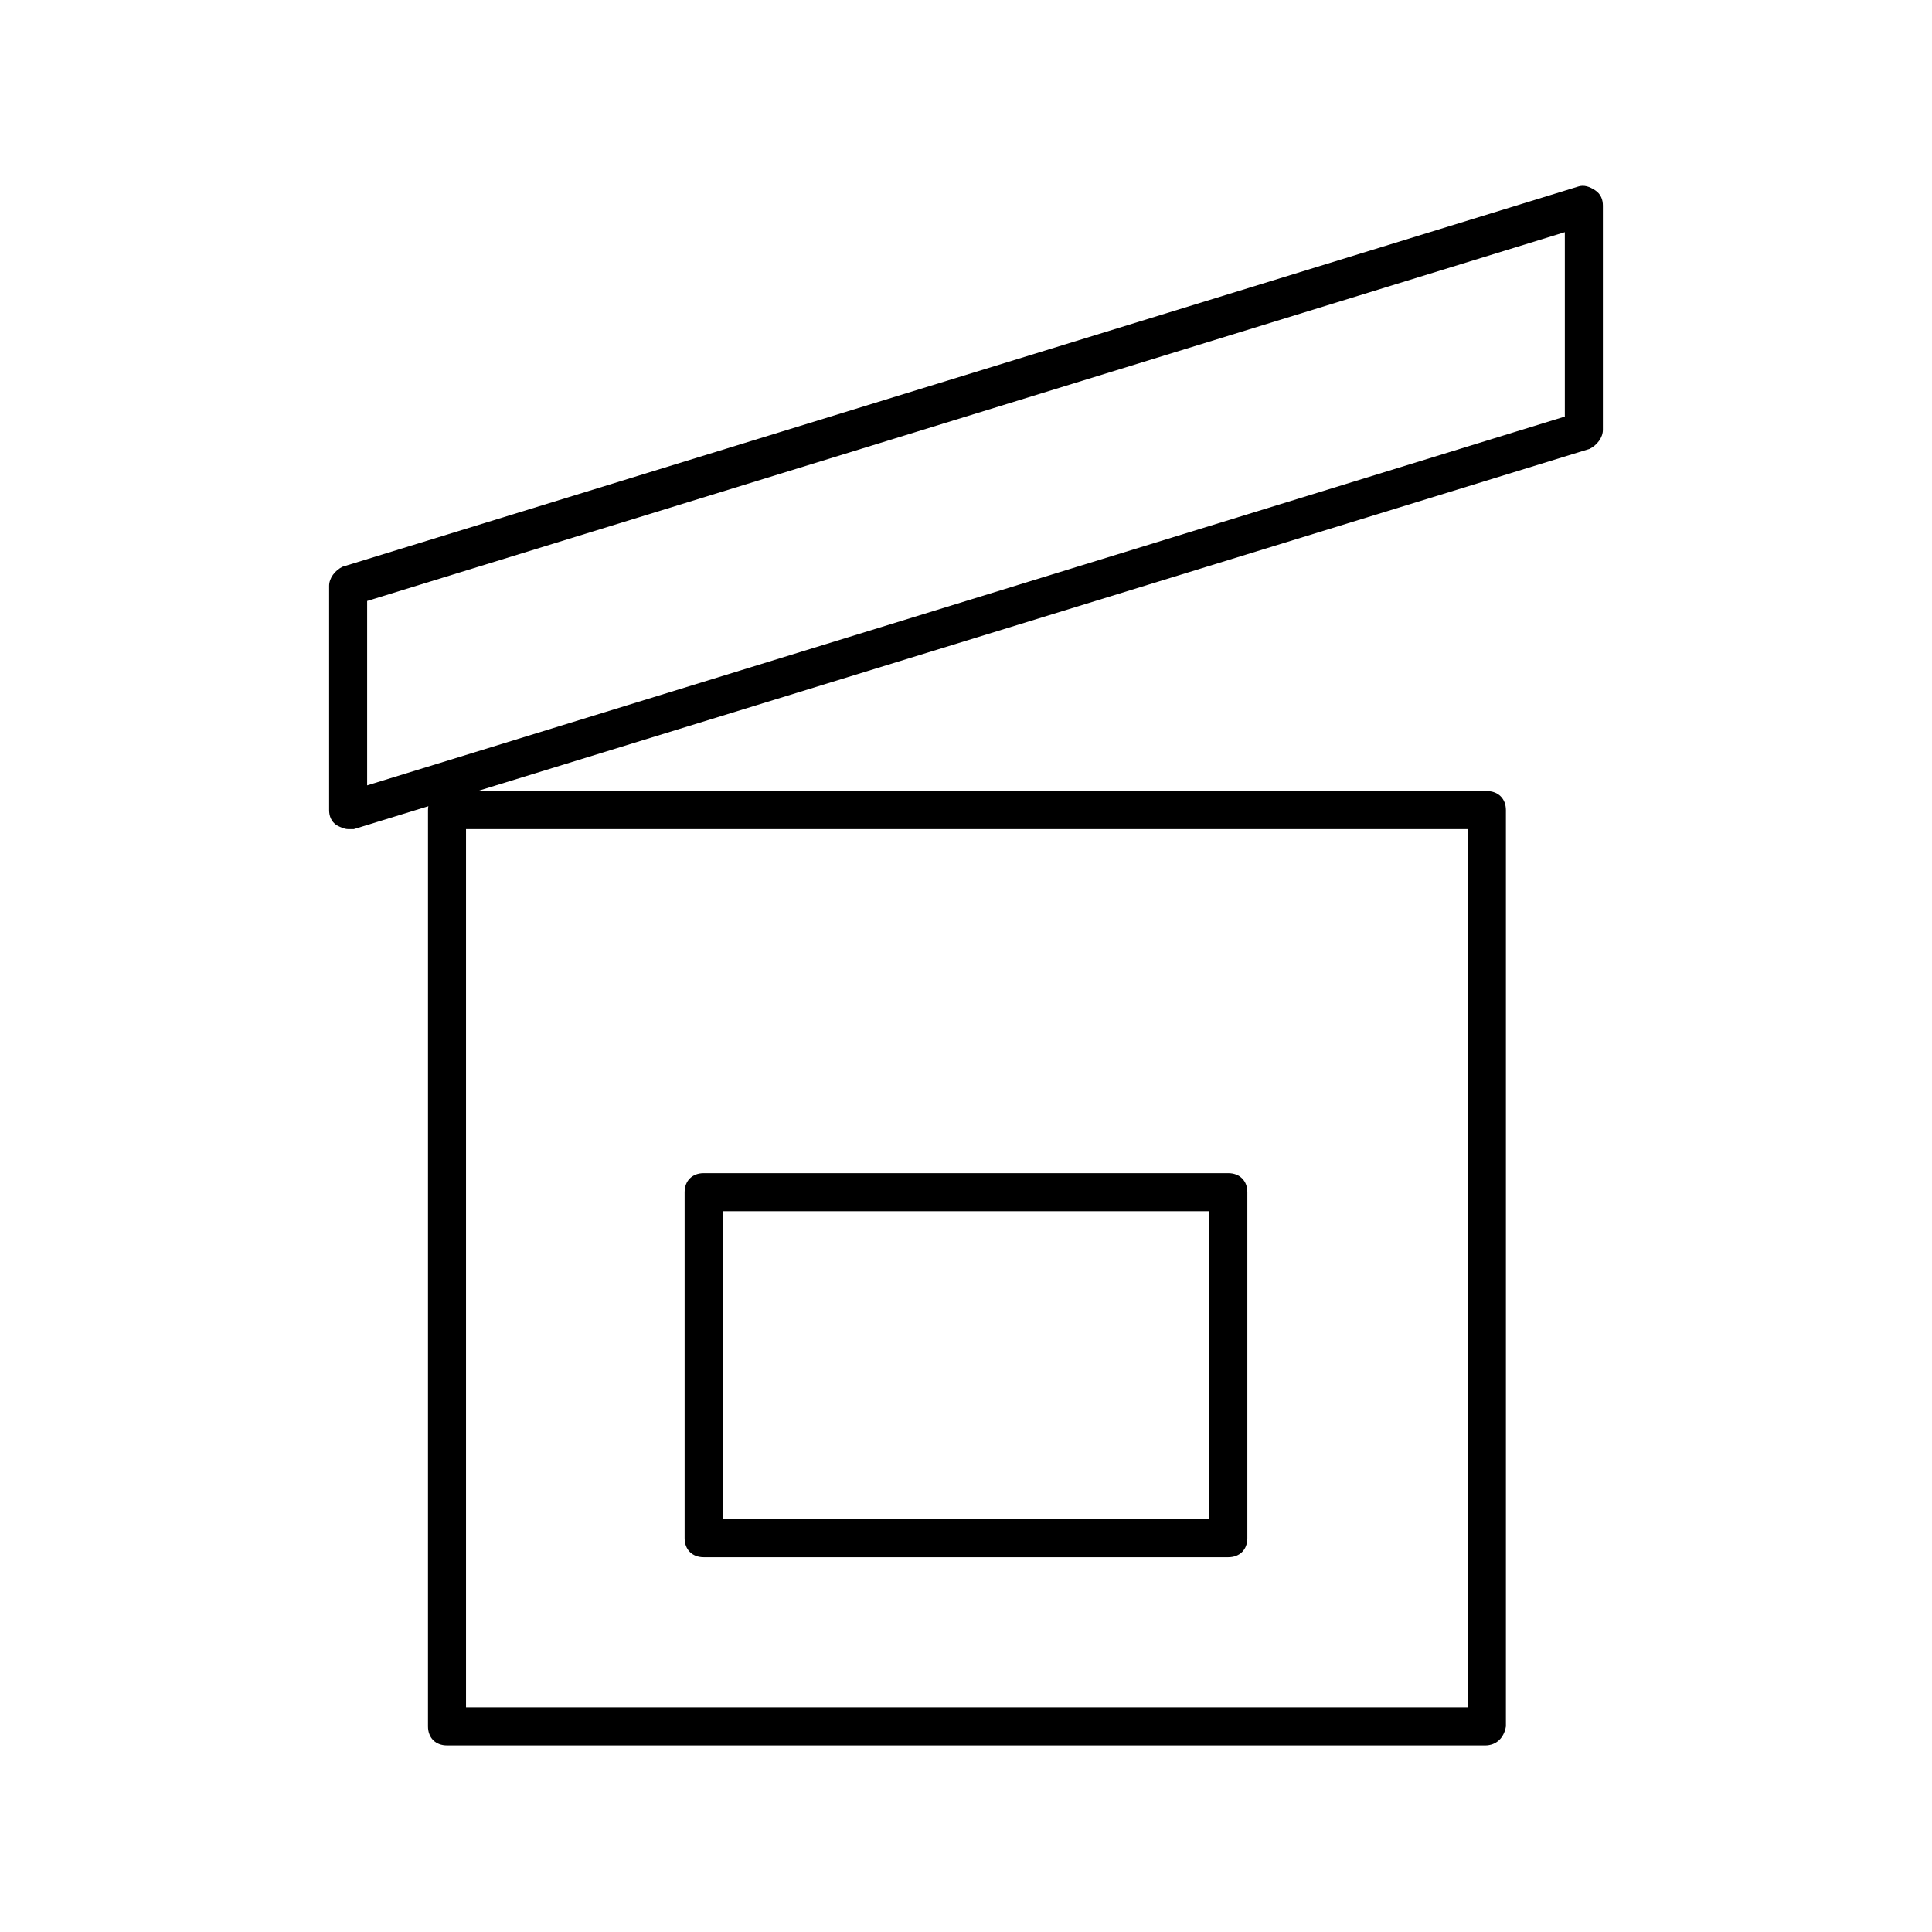
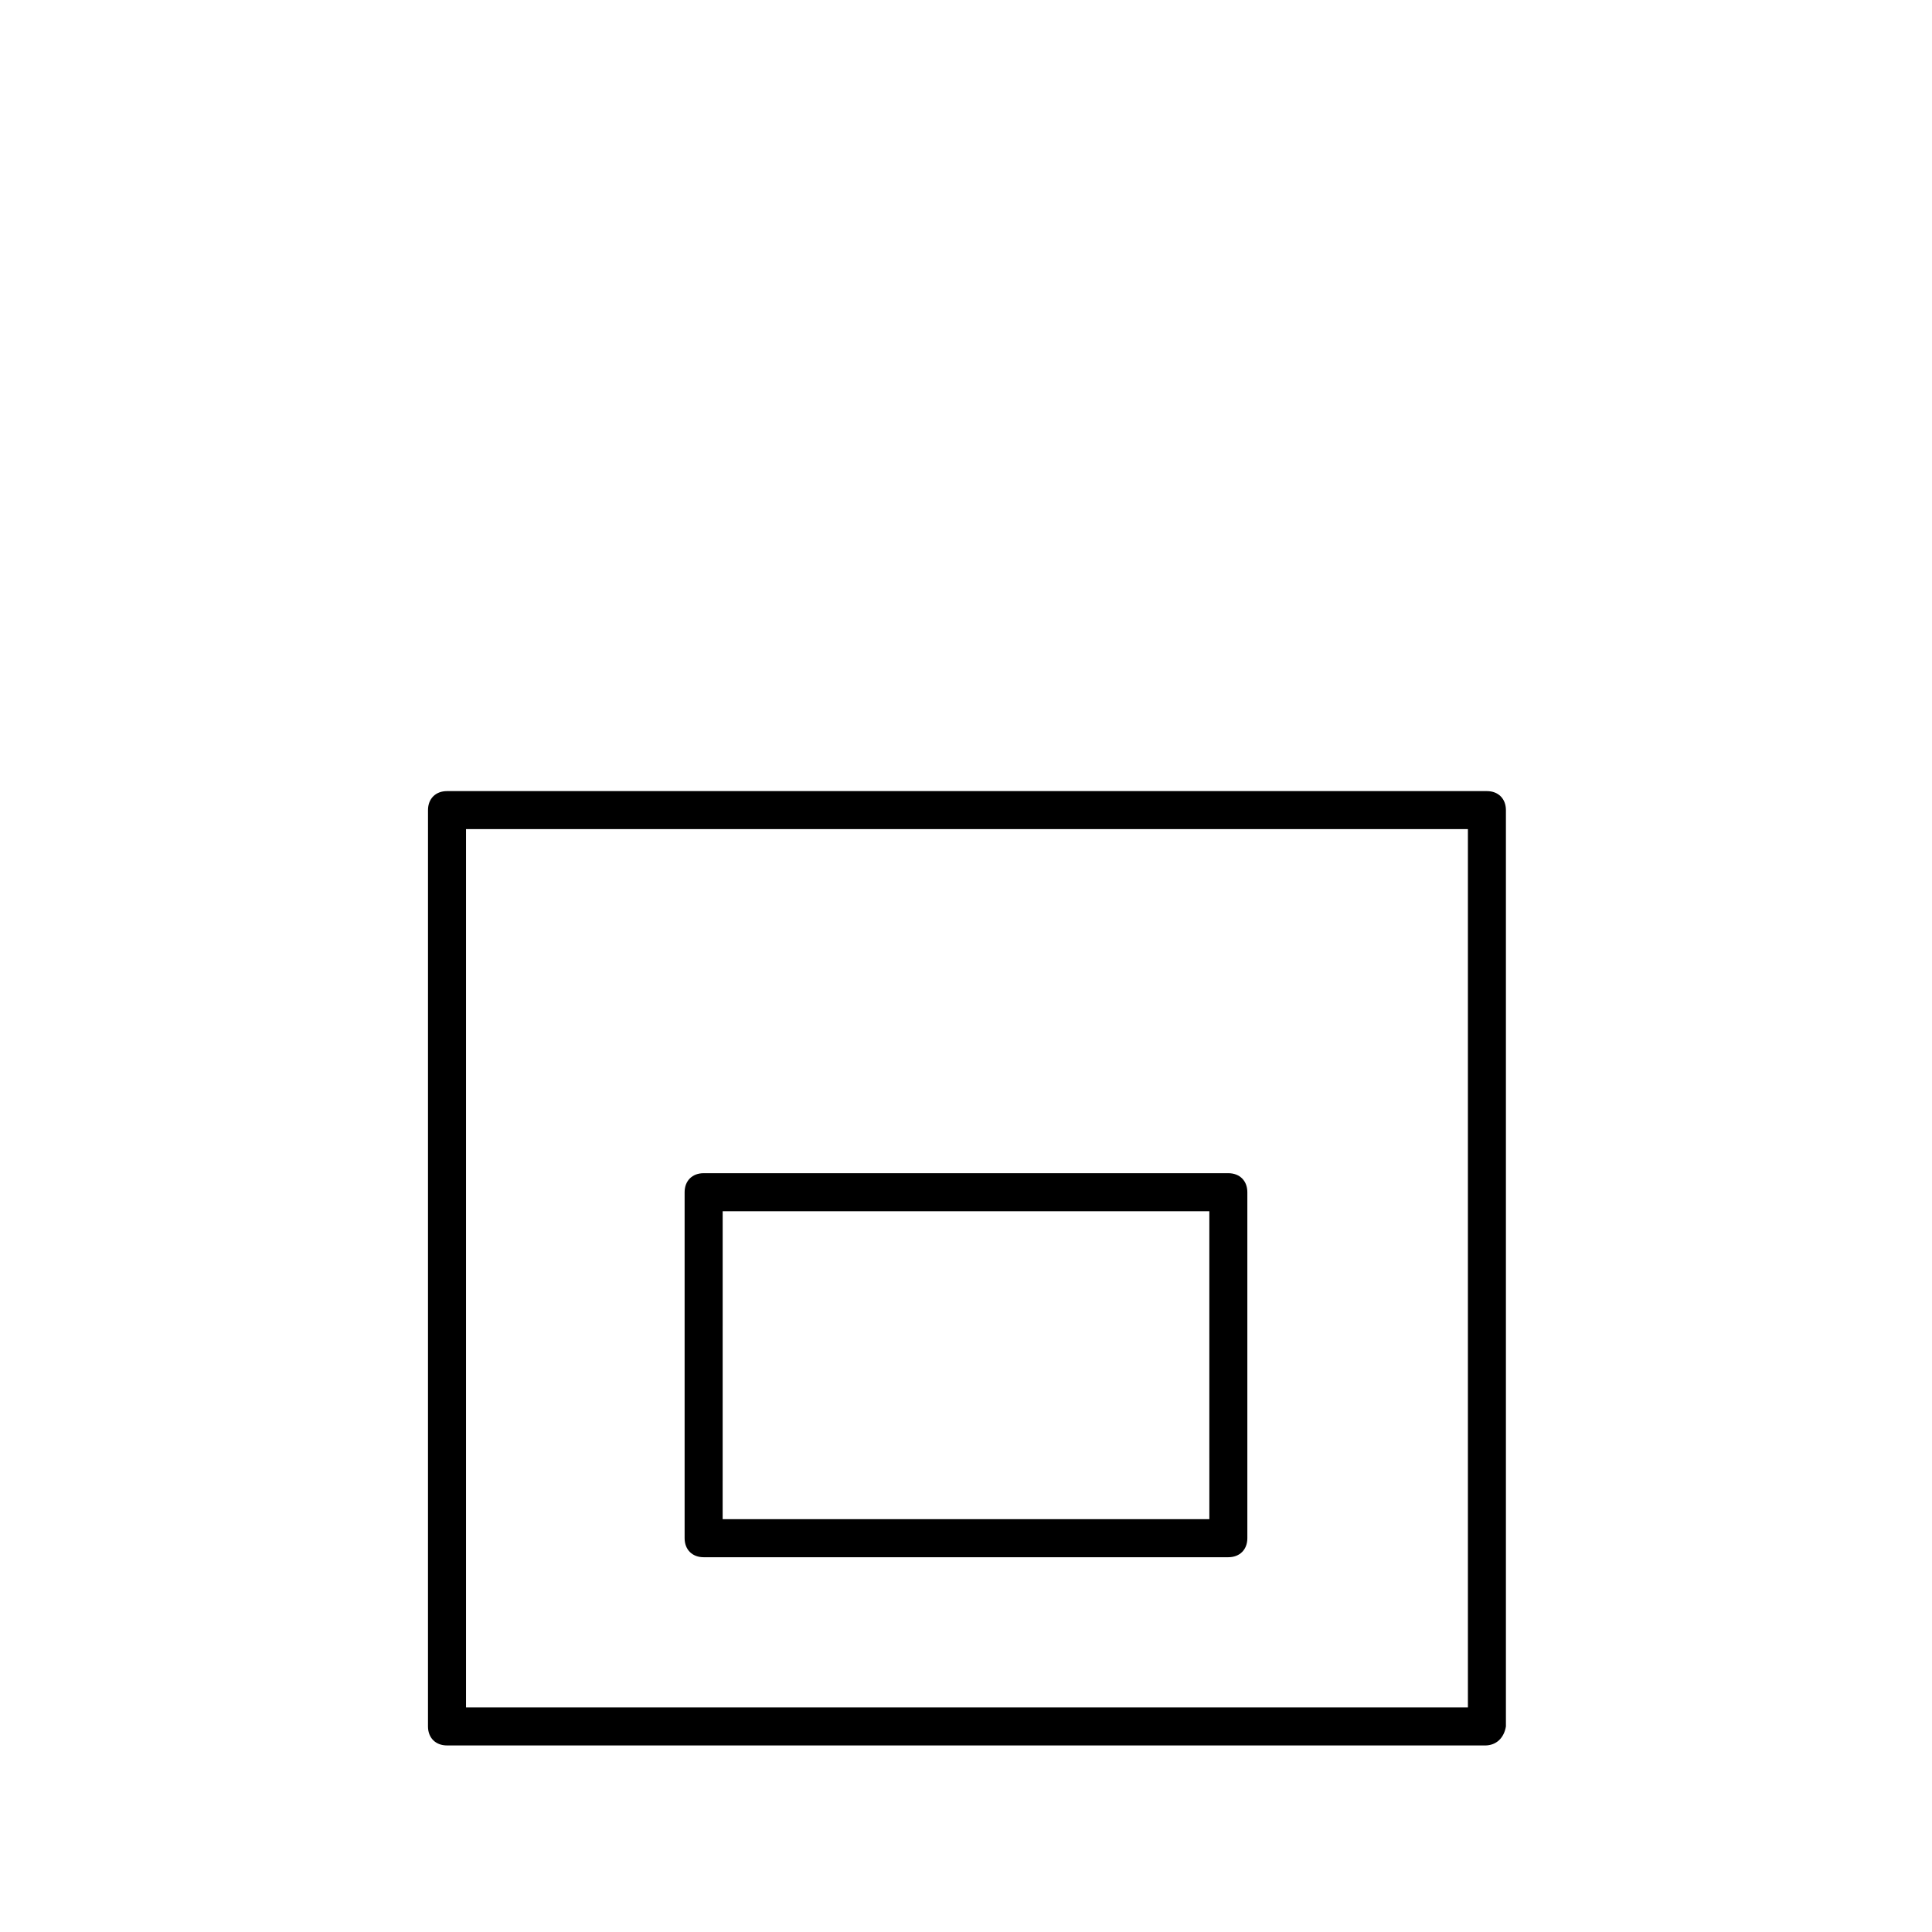
<svg xmlns="http://www.w3.org/2000/svg" fill="#000000" width="800px" height="800px" version="1.1" viewBox="144 144 512 512">
  <g>
-     <path d="m236.26 363.72c-1.008 0-2.016-0.504-3.023-1.008-1.512-1.008-2.016-2.519-2.016-4.031v-59.445c0-2.016 1.512-4.031 3.527-5.039l327.48-100.76c1.512-0.504 3.023 0 4.535 1.008 1.512 1.008 2.016 2.519 2.016 4.031v59.449c0 2.016-1.512 4.031-3.527 5.039l-327.48 100.76c-0.504-0.004-1.008-0.004-1.512-0.004zm5.035-60.457v48.871l317.4-97.738v-48.871z" />
    <path d="m537.54 606.56h-275.08c-3.023 0-5.039-2.016-5.039-5.039l0.004-242.83c0-3.023 2.016-5.039 5.039-5.039h275.58c3.023 0 5.039 2.016 5.039 5.039v242.84c-0.504 3.023-2.519 5.035-5.543 5.035zm-270.04-10.074h265.51v-232.76h-265.51z" />
    <path d="m469.52 556.68h-139.05c-3.023 0-5.039-2.016-5.039-5.039v-91.691c0-3.023 2.016-5.039 5.039-5.039h139.05c3.023 0 5.039 2.016 5.039 5.039v91.691c0 3.023-2.016 5.039-5.039 5.039zm-134.01-10.078h128.98l-0.004-81.617h-128.97z" />
  </g>
</svg>